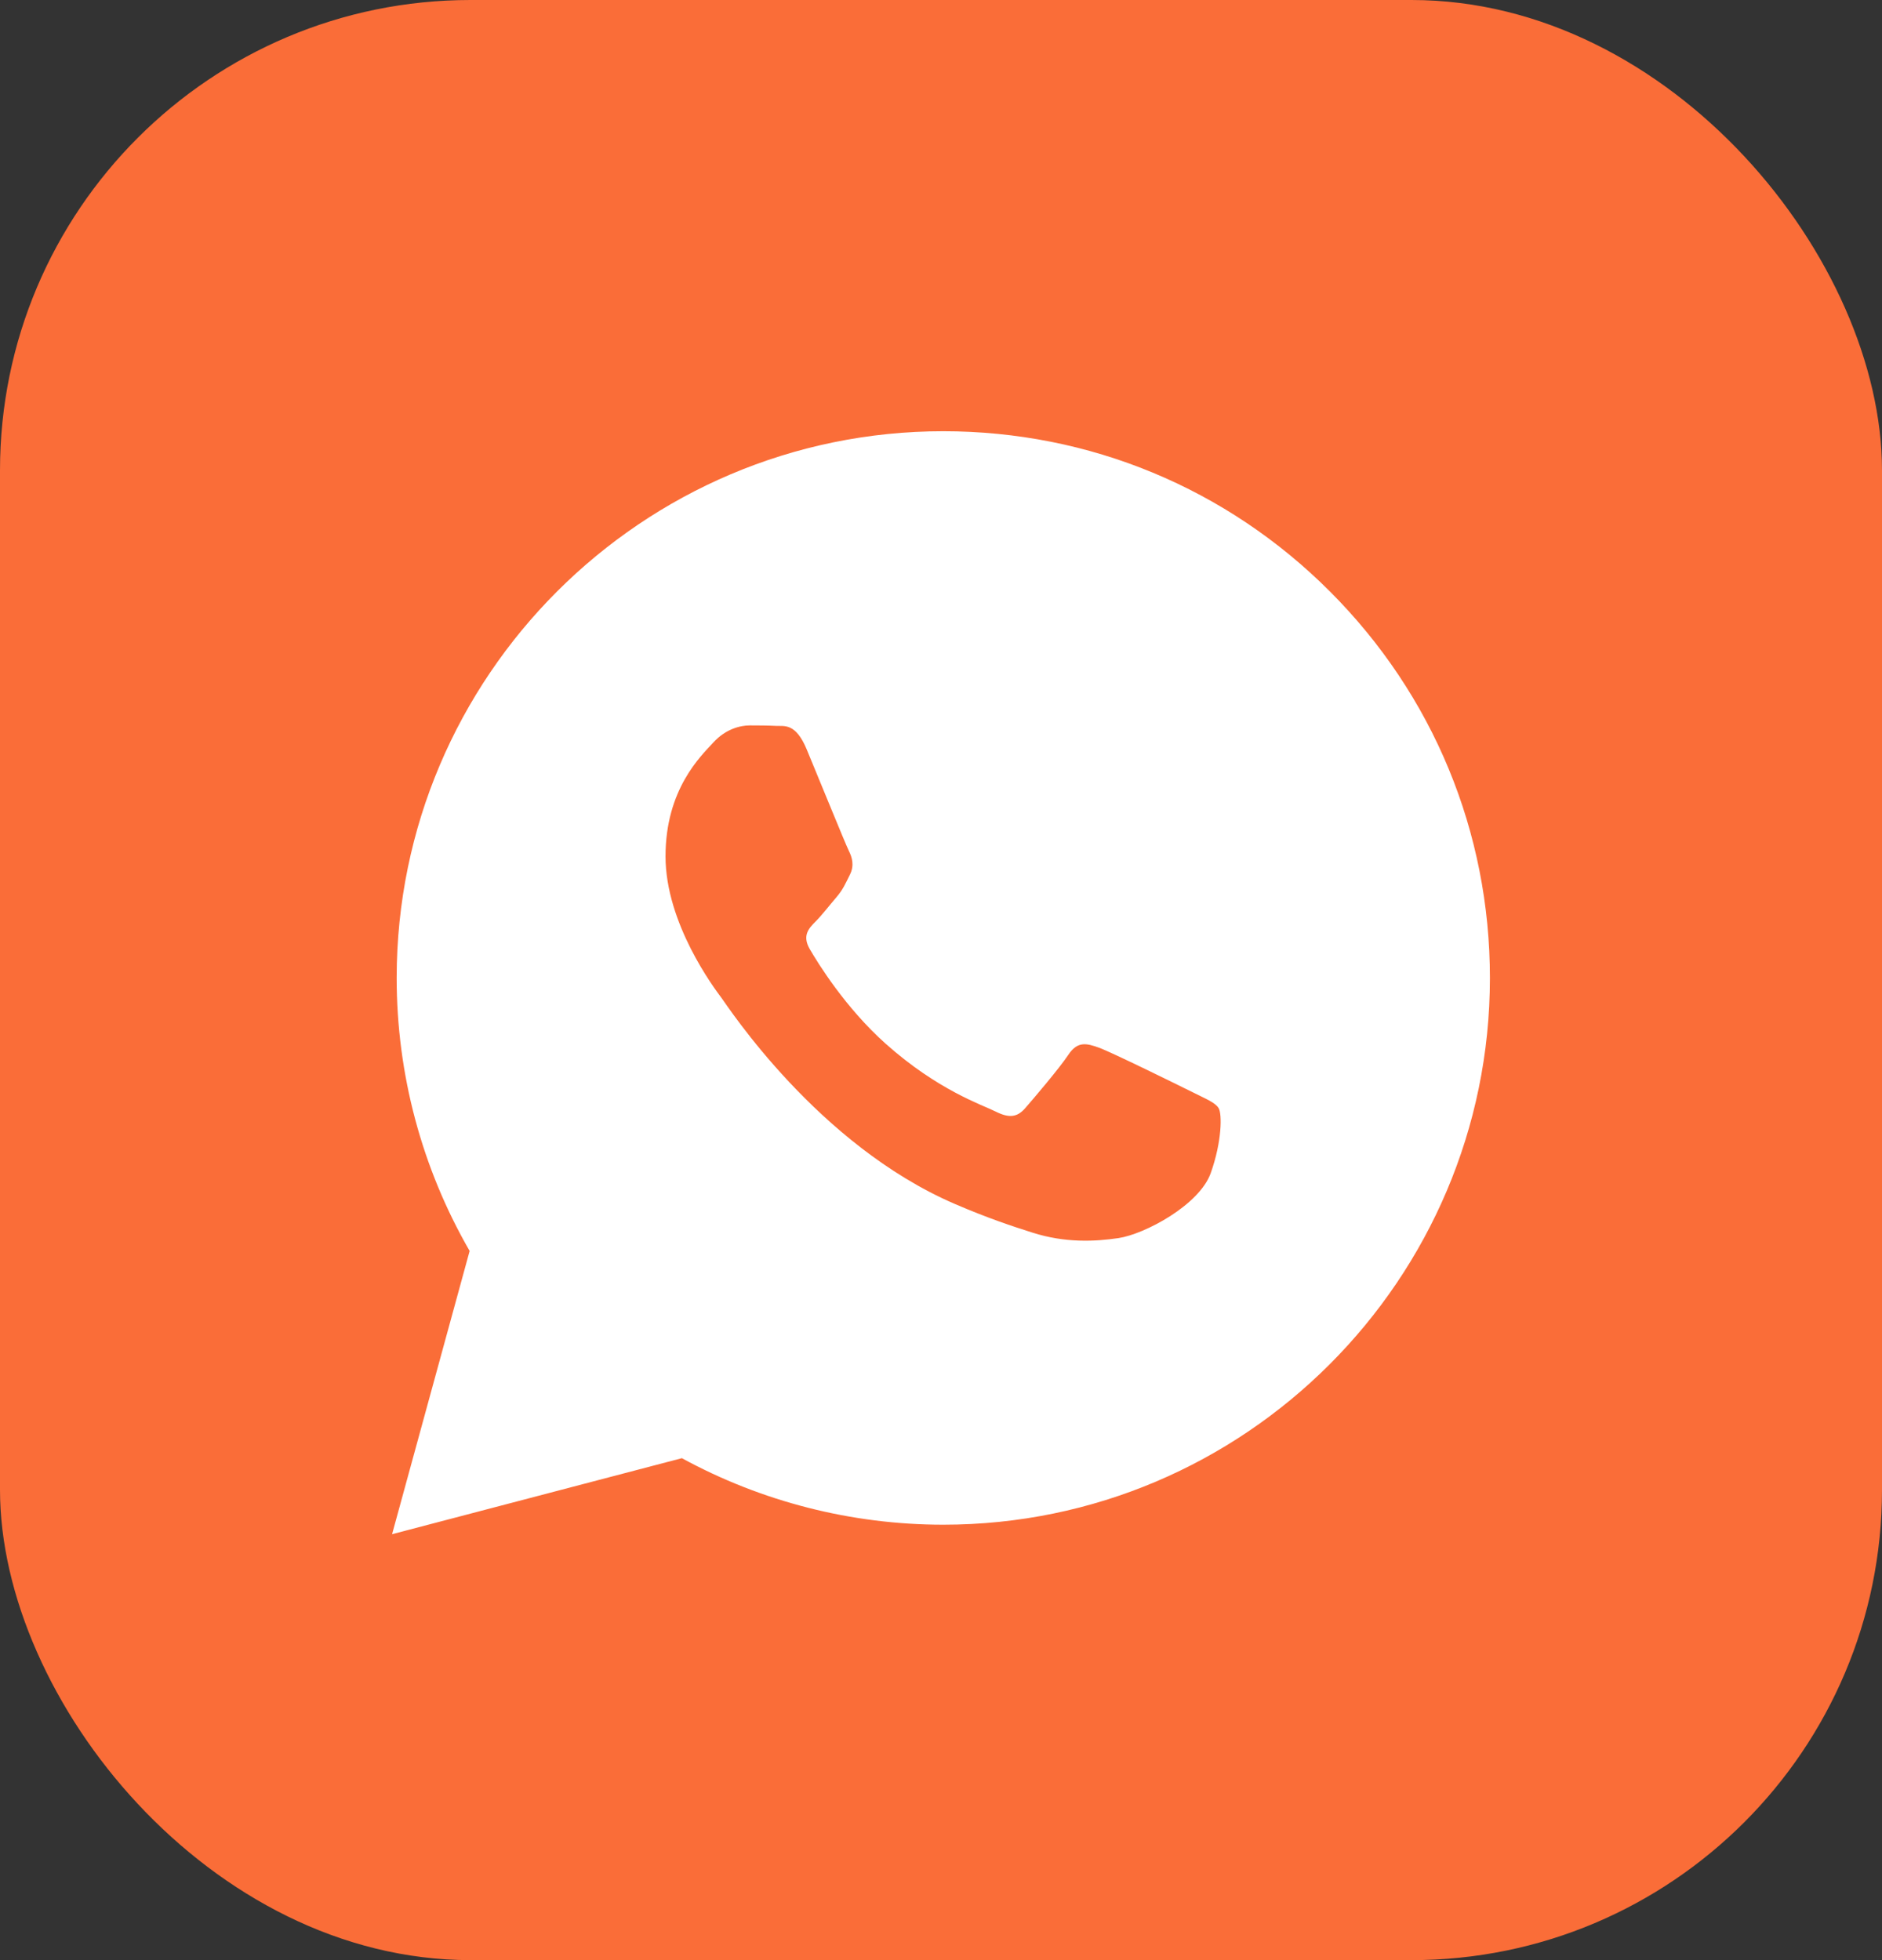
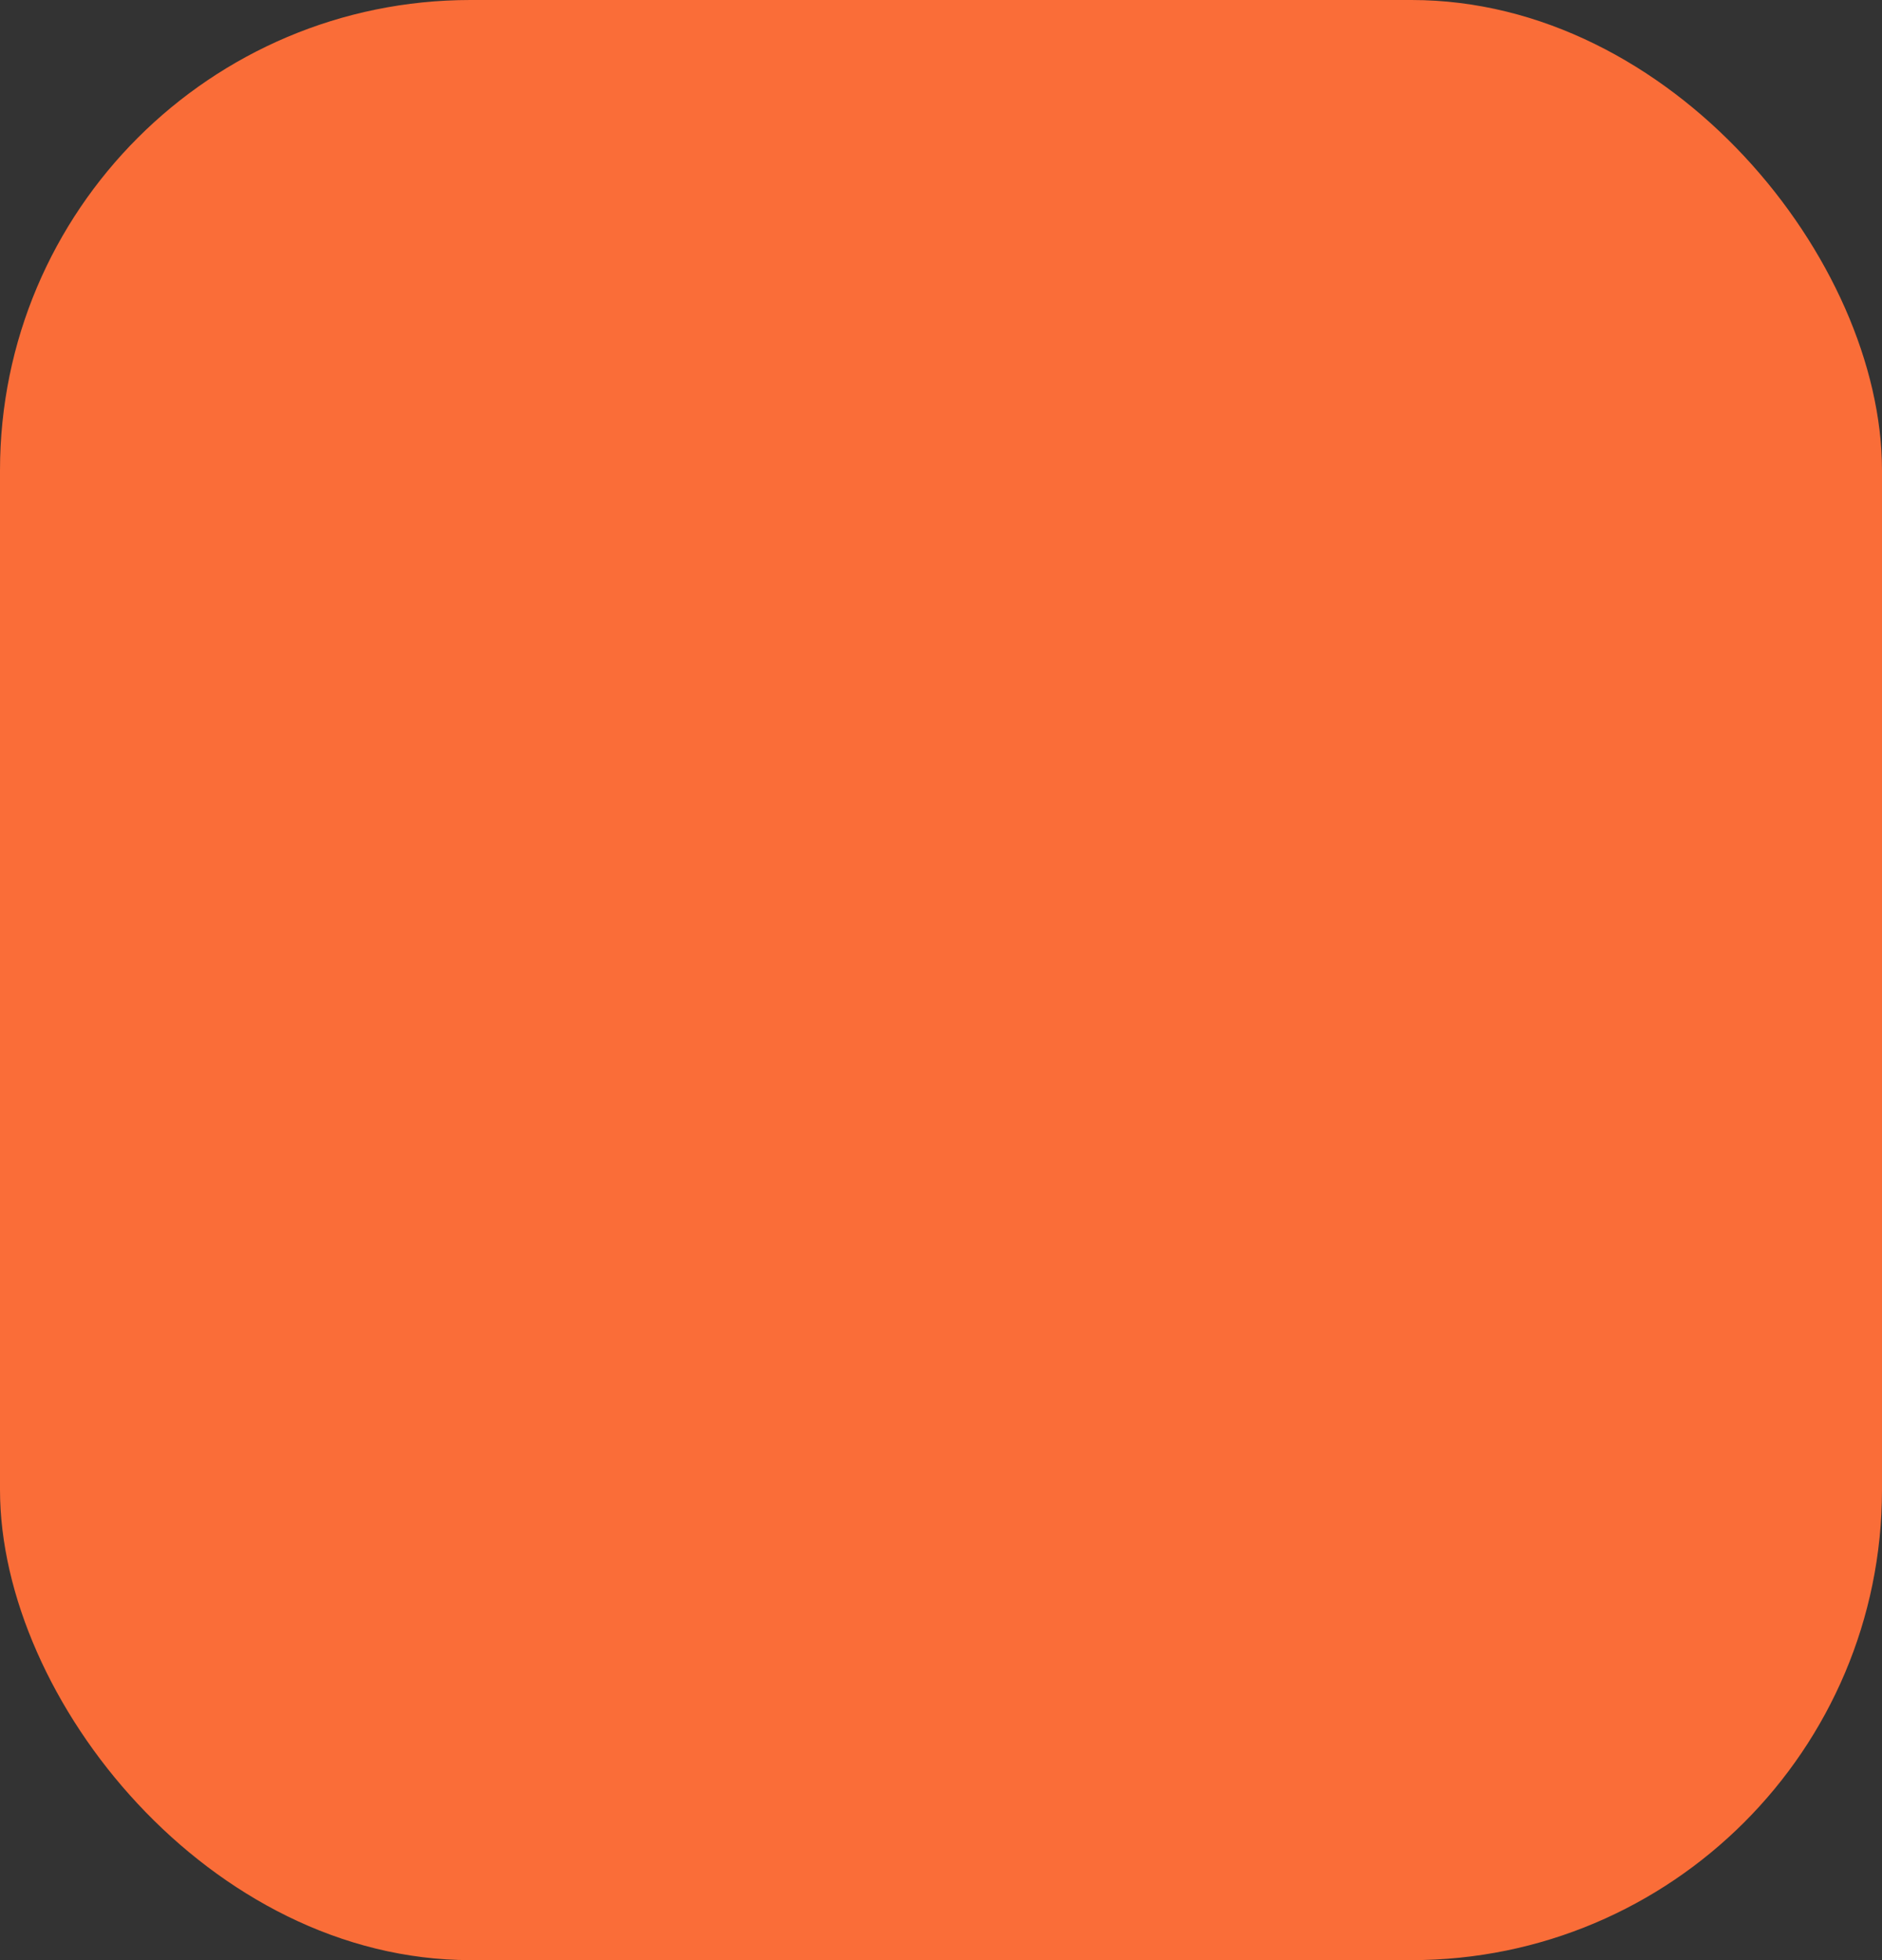
<svg xmlns="http://www.w3.org/2000/svg" width="48" height="50" viewBox="0 0 48 50" fill="none">
  <rect x="0" y="0" width="48" height="50" fill="#333333" stroke="none" />
  <rect width="48" height="50" rx="12" fill="#FA6D38" />
-   <path fill-rule="evenodd" clip-rule="evenodd" d="M33.92 15.088C31.288 12.453 27.788 11.001 24.059 11C16.374 11 10.12 17.254 10.117 24.94C10.116 27.398 10.758 29.796 11.978 31.91L10 39.135L17.391 37.196C19.427 38.307 21.72 38.892 24.053 38.893H24.059C31.742 38.893 37.997 32.639 38 24.952C38.001 21.226 36.553 17.724 33.92 15.088ZM30.415 27.86C30.066 27.686 28.354 26.843 28.034 26.727C27.715 26.611 27.483 26.553 27.251 26.902C27.019 27.251 26.351 28.035 26.148 28.267C25.945 28.5 25.741 28.529 25.393 28.354C25.045 28.18 23.922 27.812 22.591 26.626C21.556 25.702 20.857 24.561 20.654 24.212C20.45 23.863 20.632 23.675 20.806 23.502C20.962 23.345 21.154 23.095 21.329 22.892C21.503 22.688 21.561 22.543 21.677 22.311C21.793 22.078 21.735 21.875 21.648 21.7C21.561 21.526 20.865 19.811 20.574 19.114C20.291 18.435 20.004 18.527 19.791 18.516C19.587 18.506 19.355 18.504 19.123 18.504C18.89 18.504 18.513 18.59 18.194 18.939C17.874 19.288 16.974 20.131 16.974 21.845C16.974 23.559 18.222 25.216 18.397 25.449C18.571 25.682 20.853 29.2 24.348 30.709C25.179 31.068 25.828 31.283 26.334 31.443C27.168 31.709 27.927 31.671 28.528 31.582C29.197 31.481 30.589 30.739 30.879 29.925C31.169 29.112 31.169 28.414 31.082 28.269C30.995 28.124 30.763 28.035 30.415 27.86Z" fill="white" />
</svg>